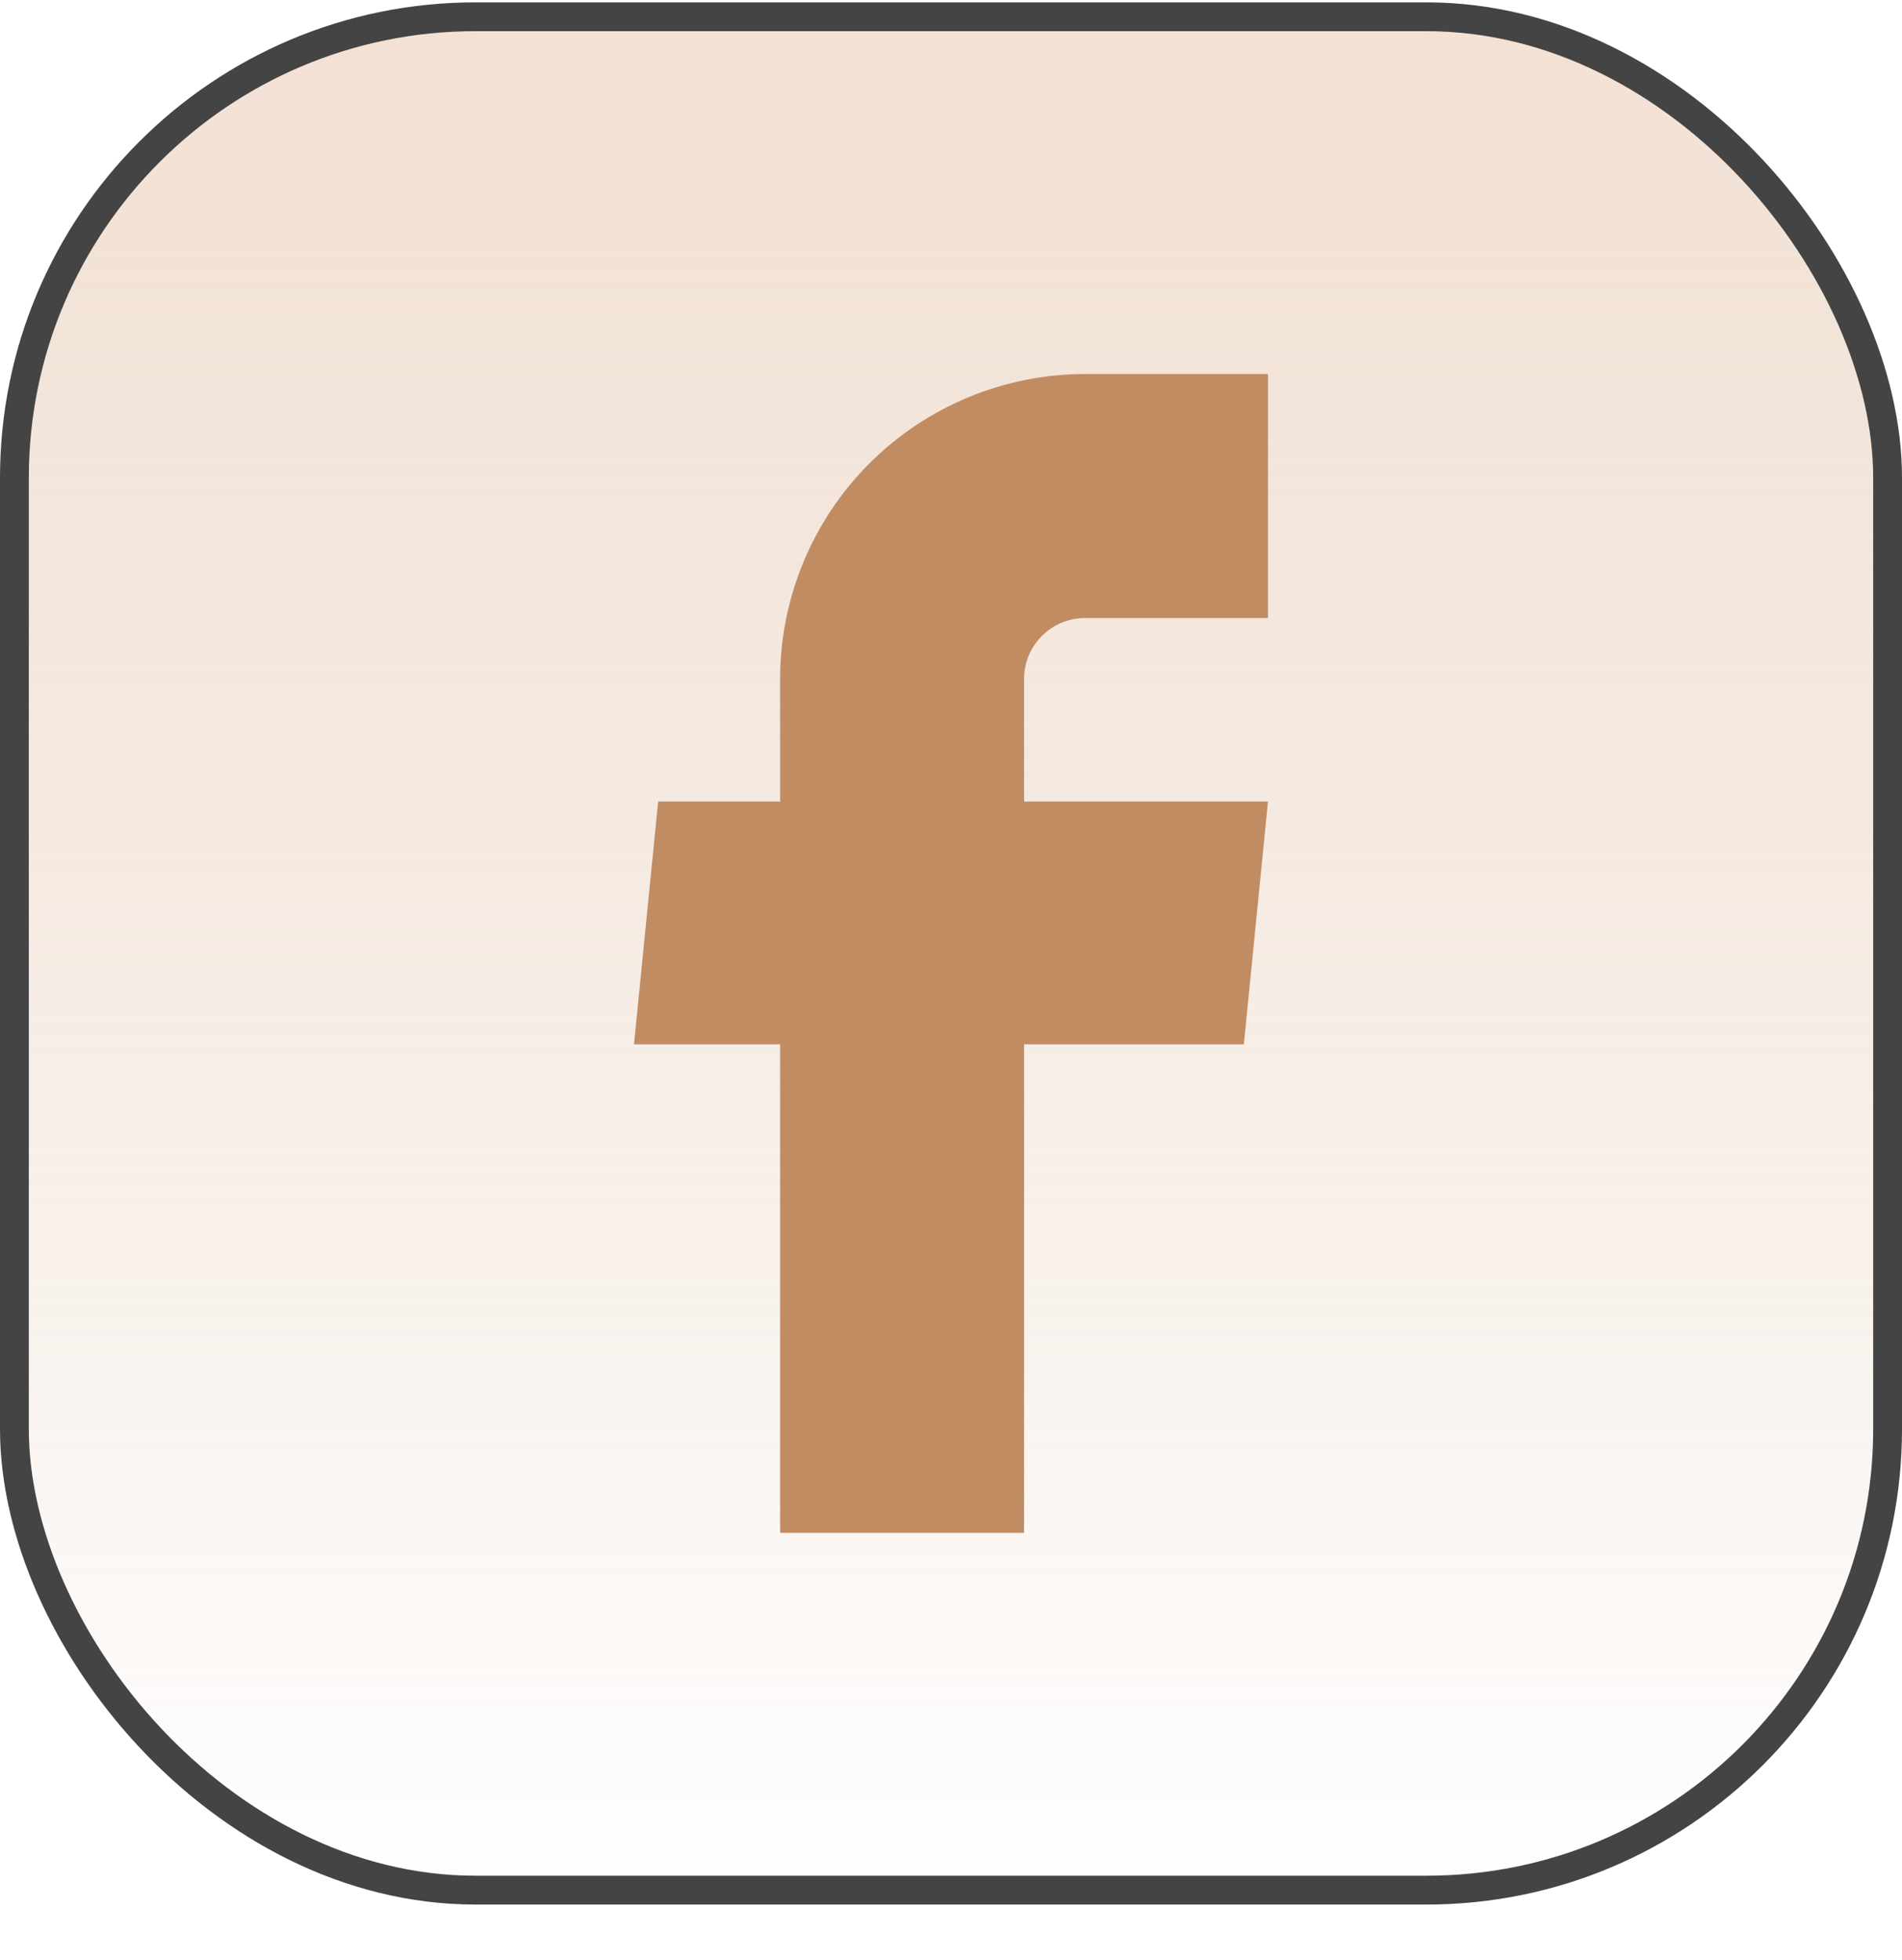
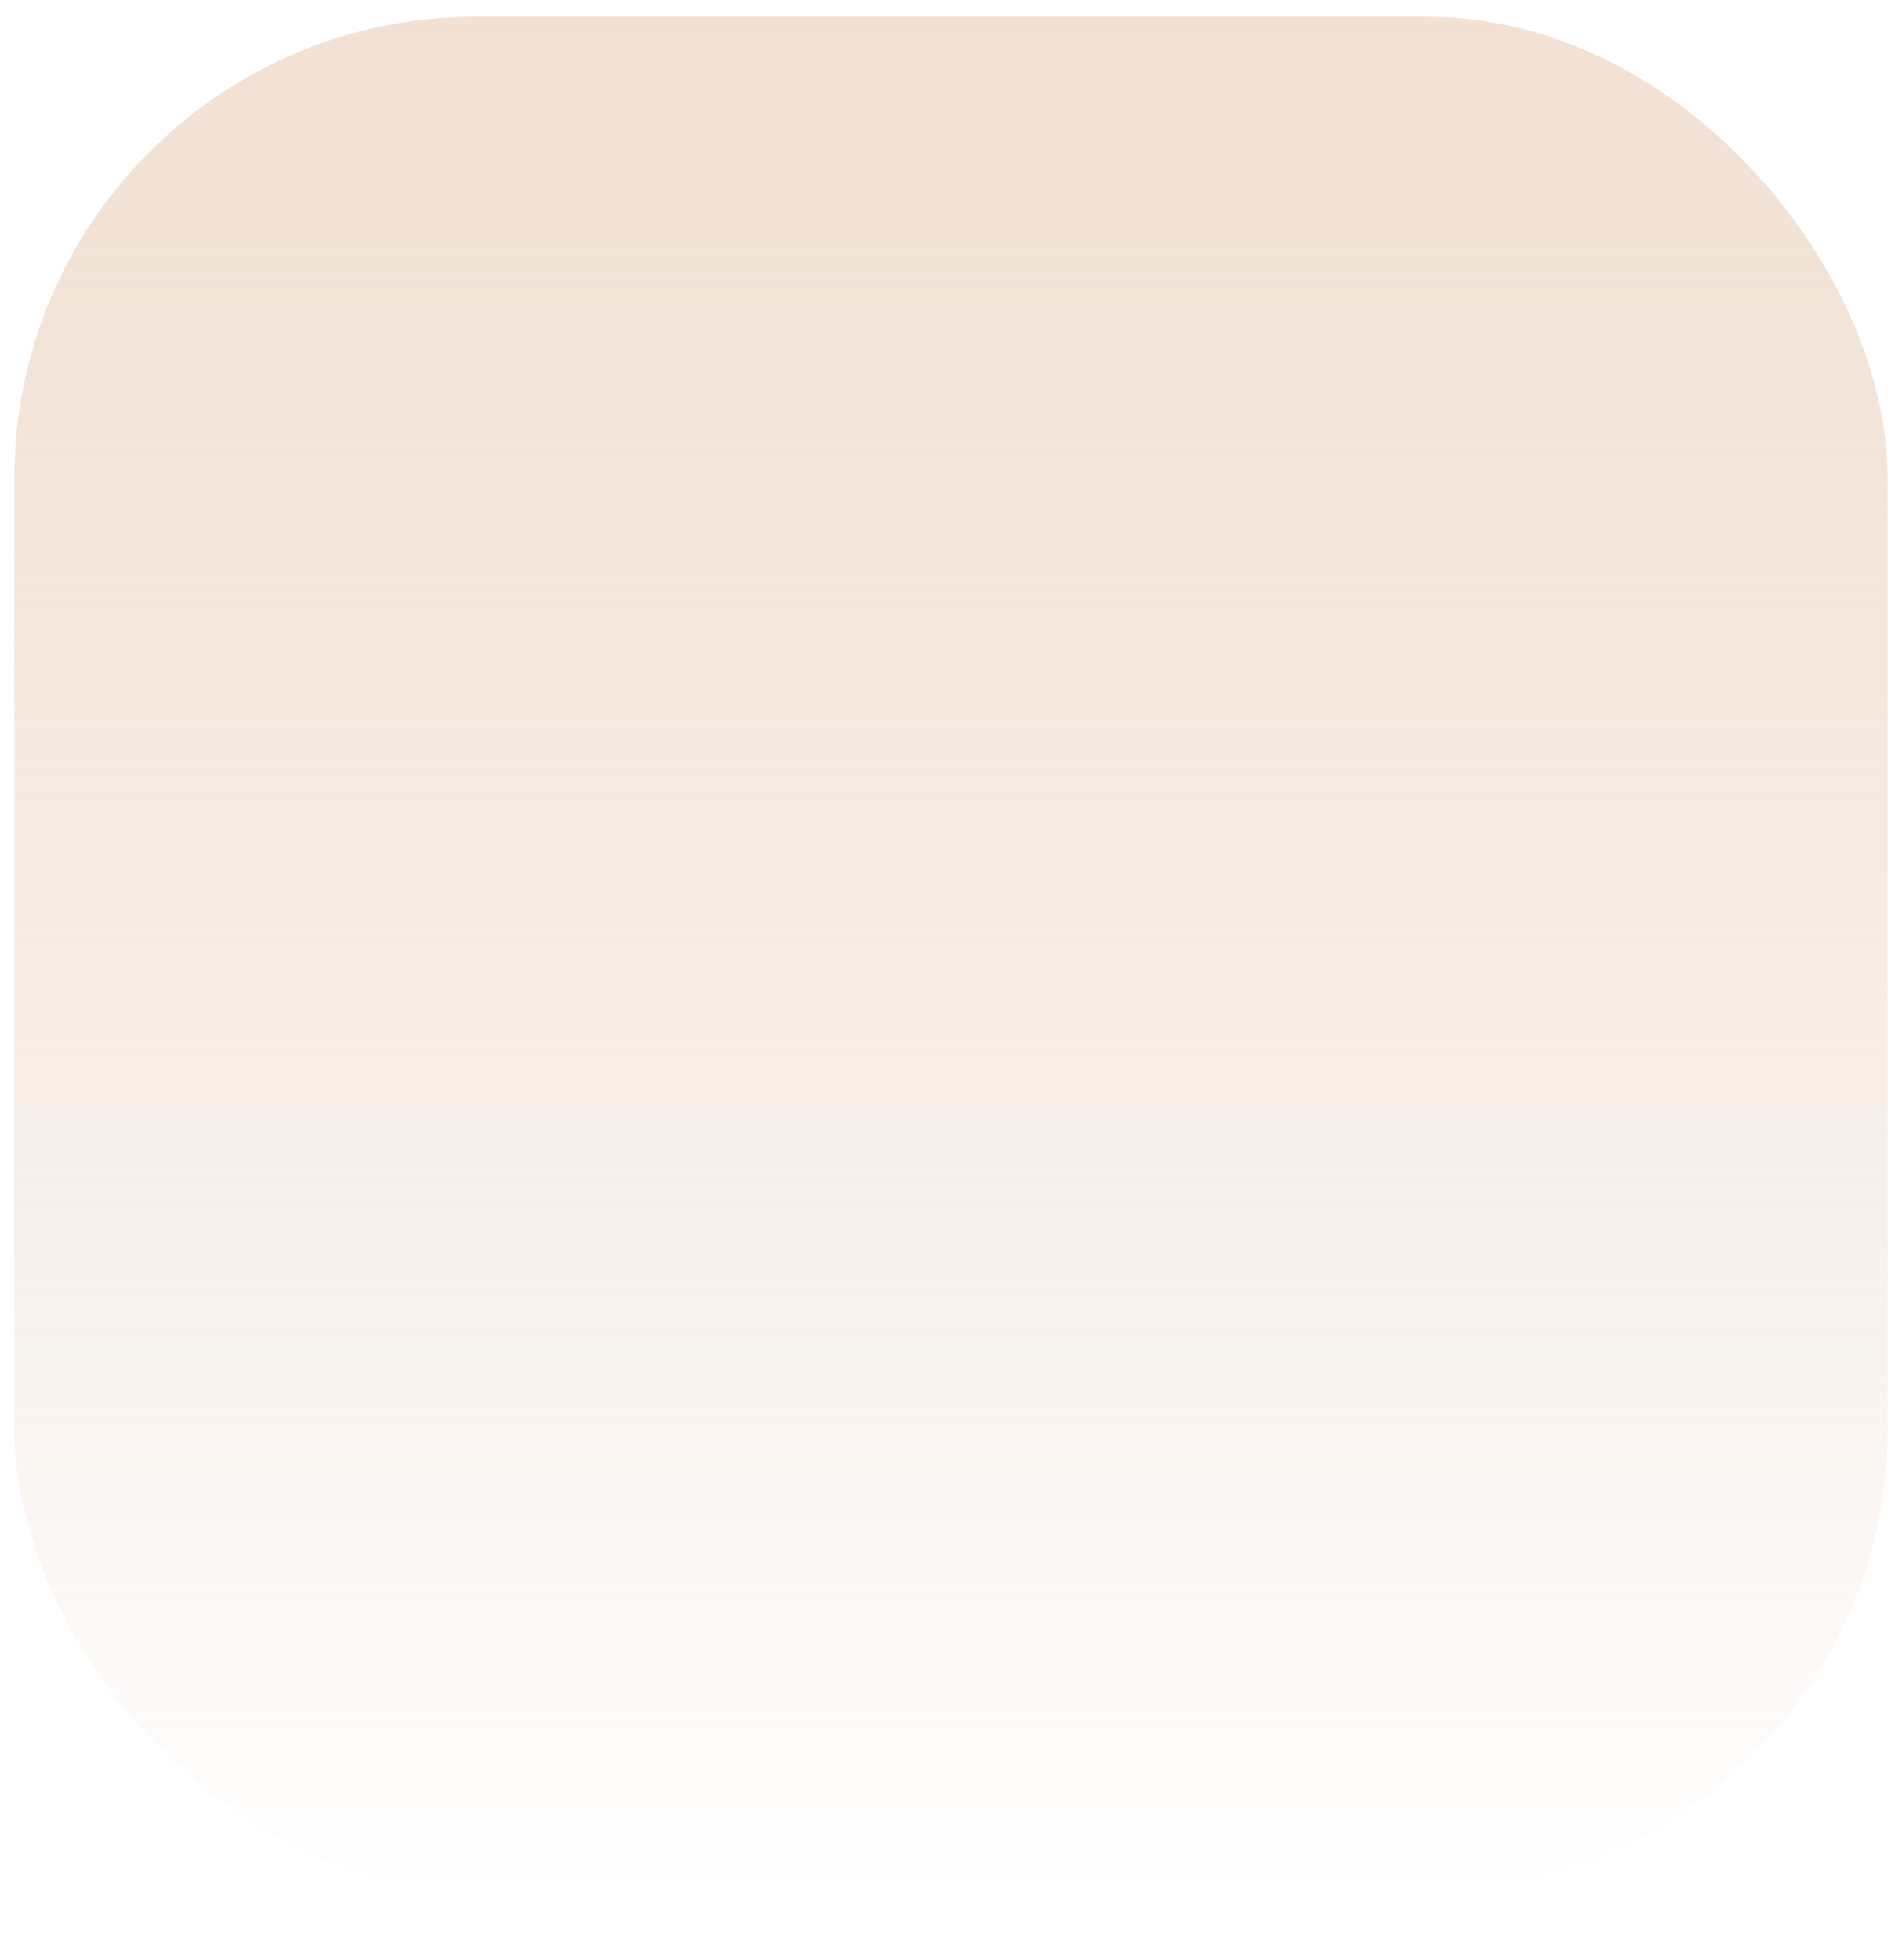
<svg xmlns="http://www.w3.org/2000/svg" width="33" height="34" viewBox="0 0 33 34" fill="none">
  <rect x="0.25" y="0.291" width="32.5" height="32.5" rx="8" fill="url(#paint0_linear_209_12976)" />
-   <rect x="0.25" y="0.291" width="32.5" height="32.5" rx="8" stroke="#444444" stroke-width="0.5" />
-   <path d="M13.535 26.593H17.768V18.118H21.581L22 13.906H17.768V11.78C17.768 11.499 17.879 11.23 18.078 11.032C18.276 10.833 18.545 10.722 18.826 10.722H22V6.489H18.826C17.423 6.489 16.077 7.047 15.085 8.039C14.093 9.031 13.535 10.377 13.535 11.78V13.906H11.419L11 18.118H13.535V26.593Z" fill="#C28C63" />
  <defs>
    <linearGradient id="paint0_linear_209_12976" x1="16.5" y1="0.041" x2="16.5" y2="33.041" gradientUnits="userSpaceOnUse">
      <stop stop-color="#E0B492" stop-opacity="0.4" />
      <stop offset="1" stop-color="#C28C63" stop-opacity="0" />
    </linearGradient>
  </defs>
</svg>